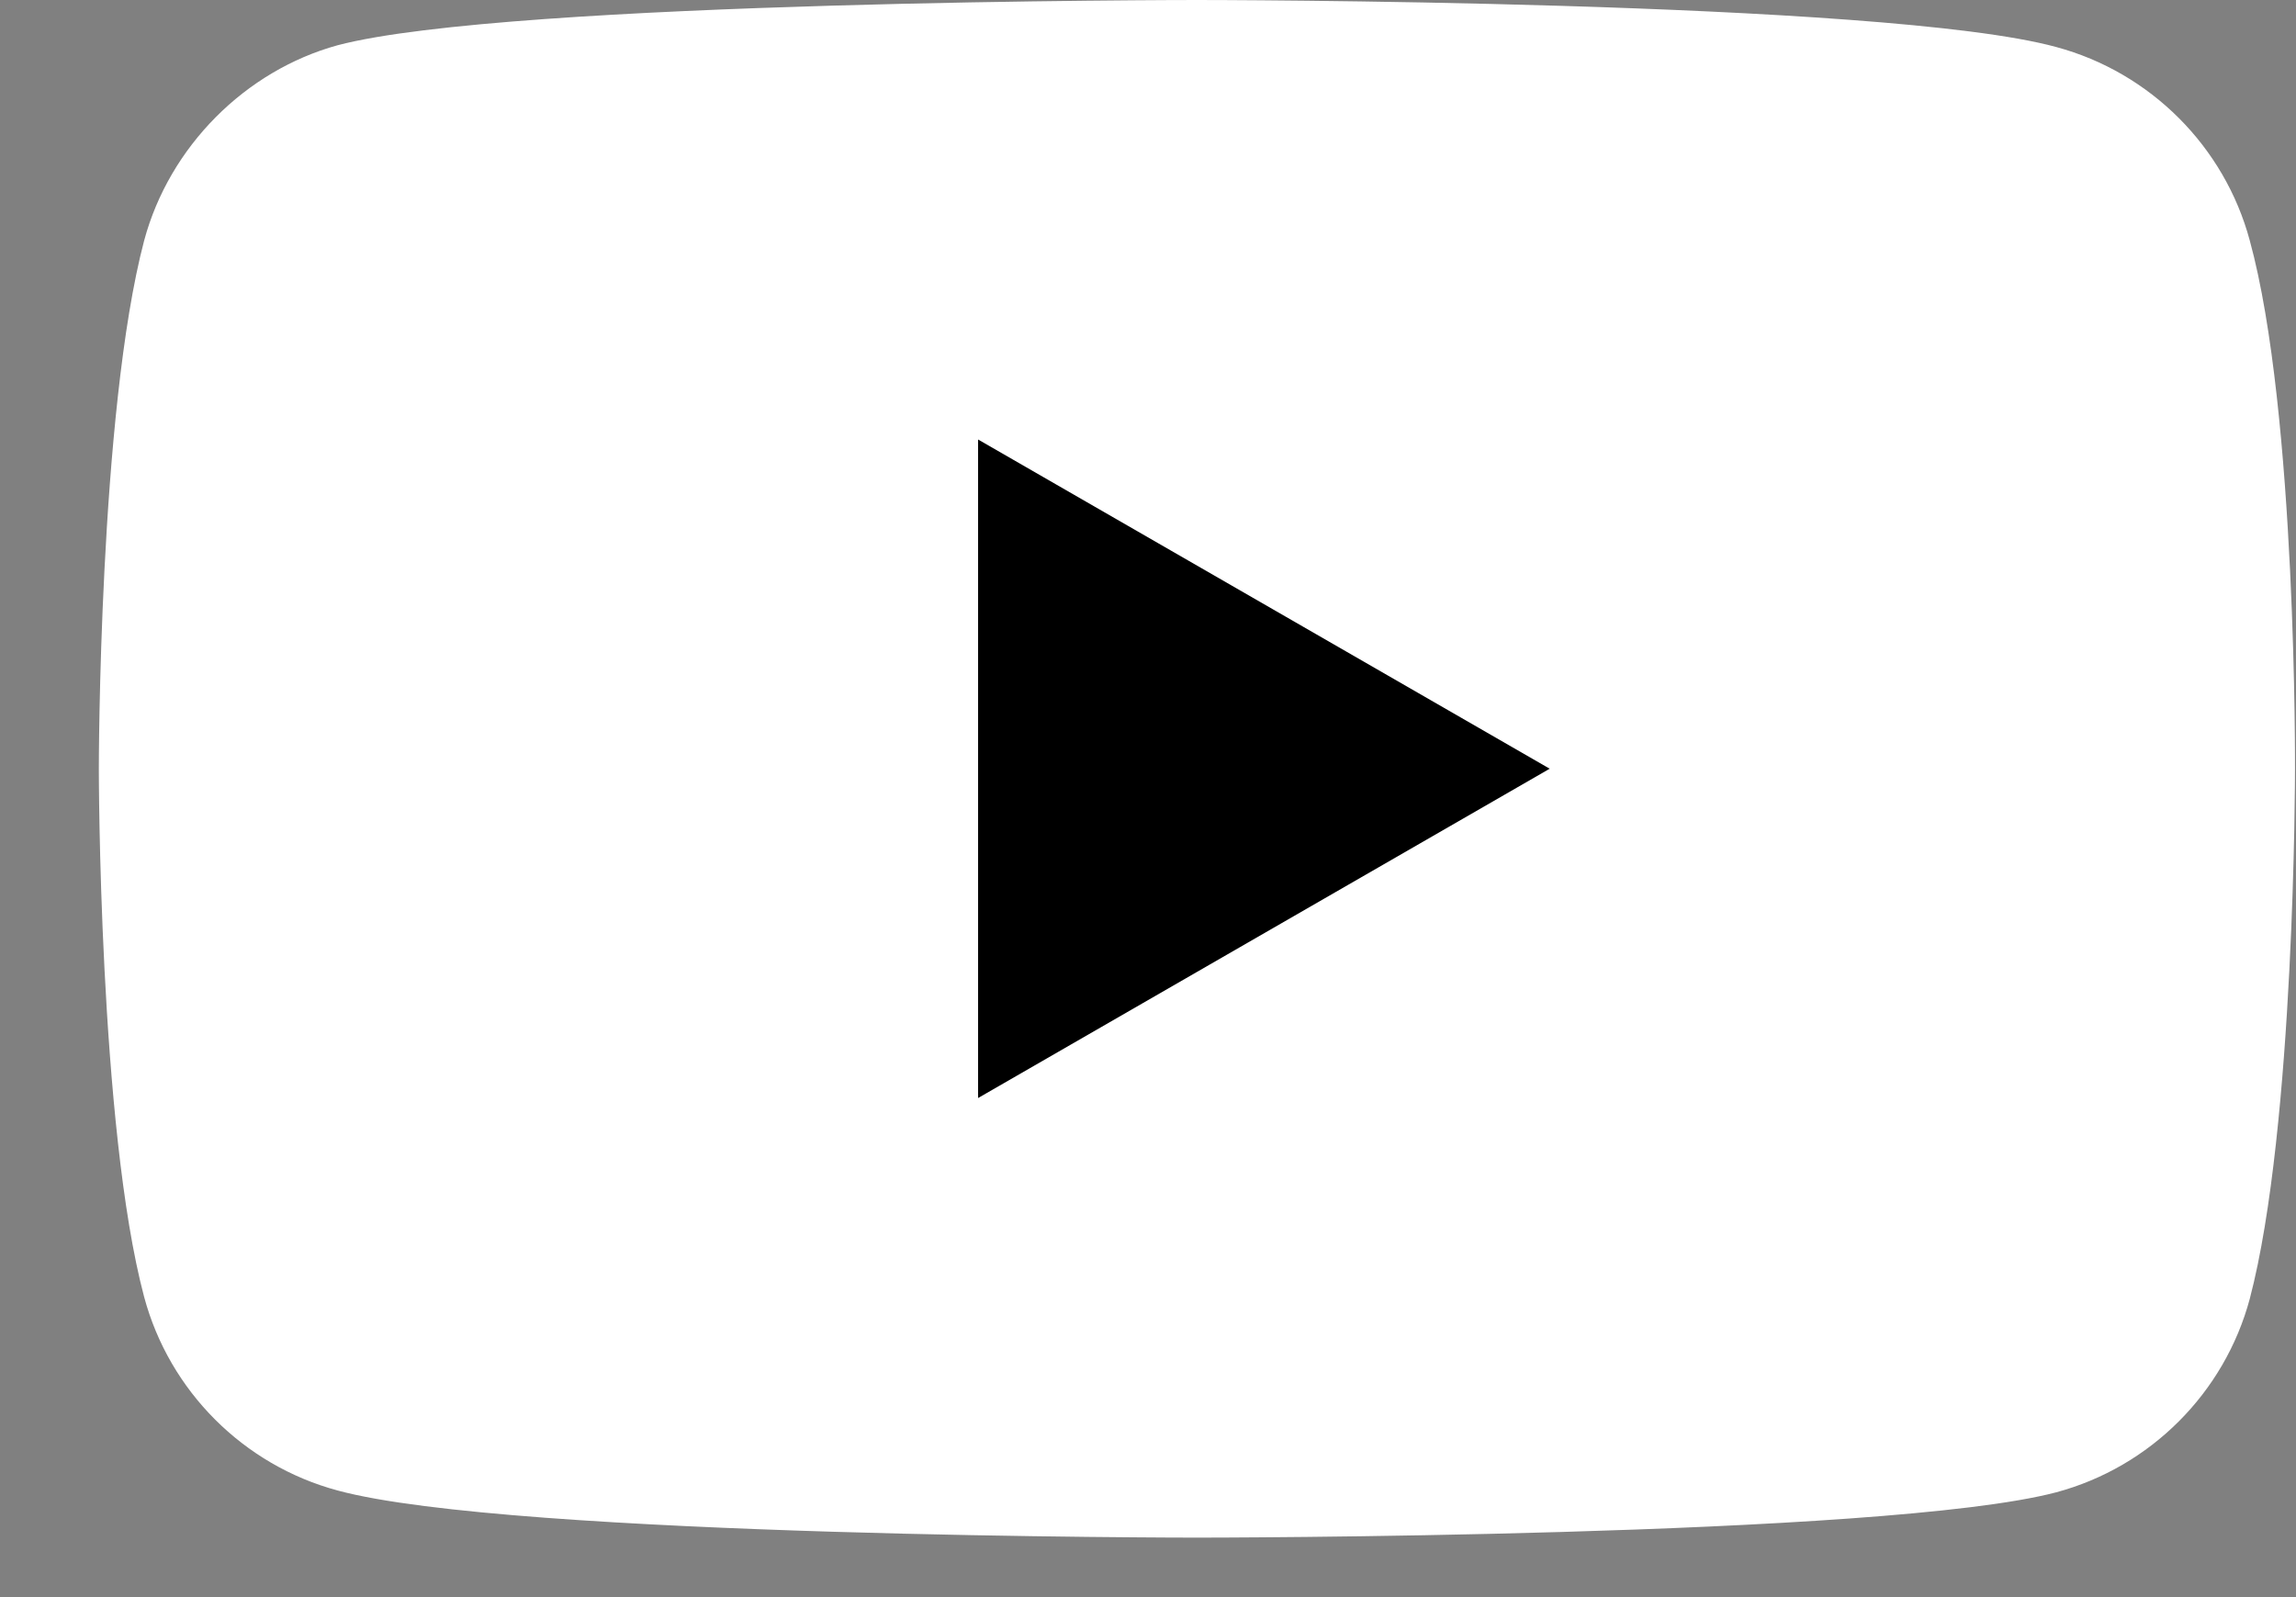
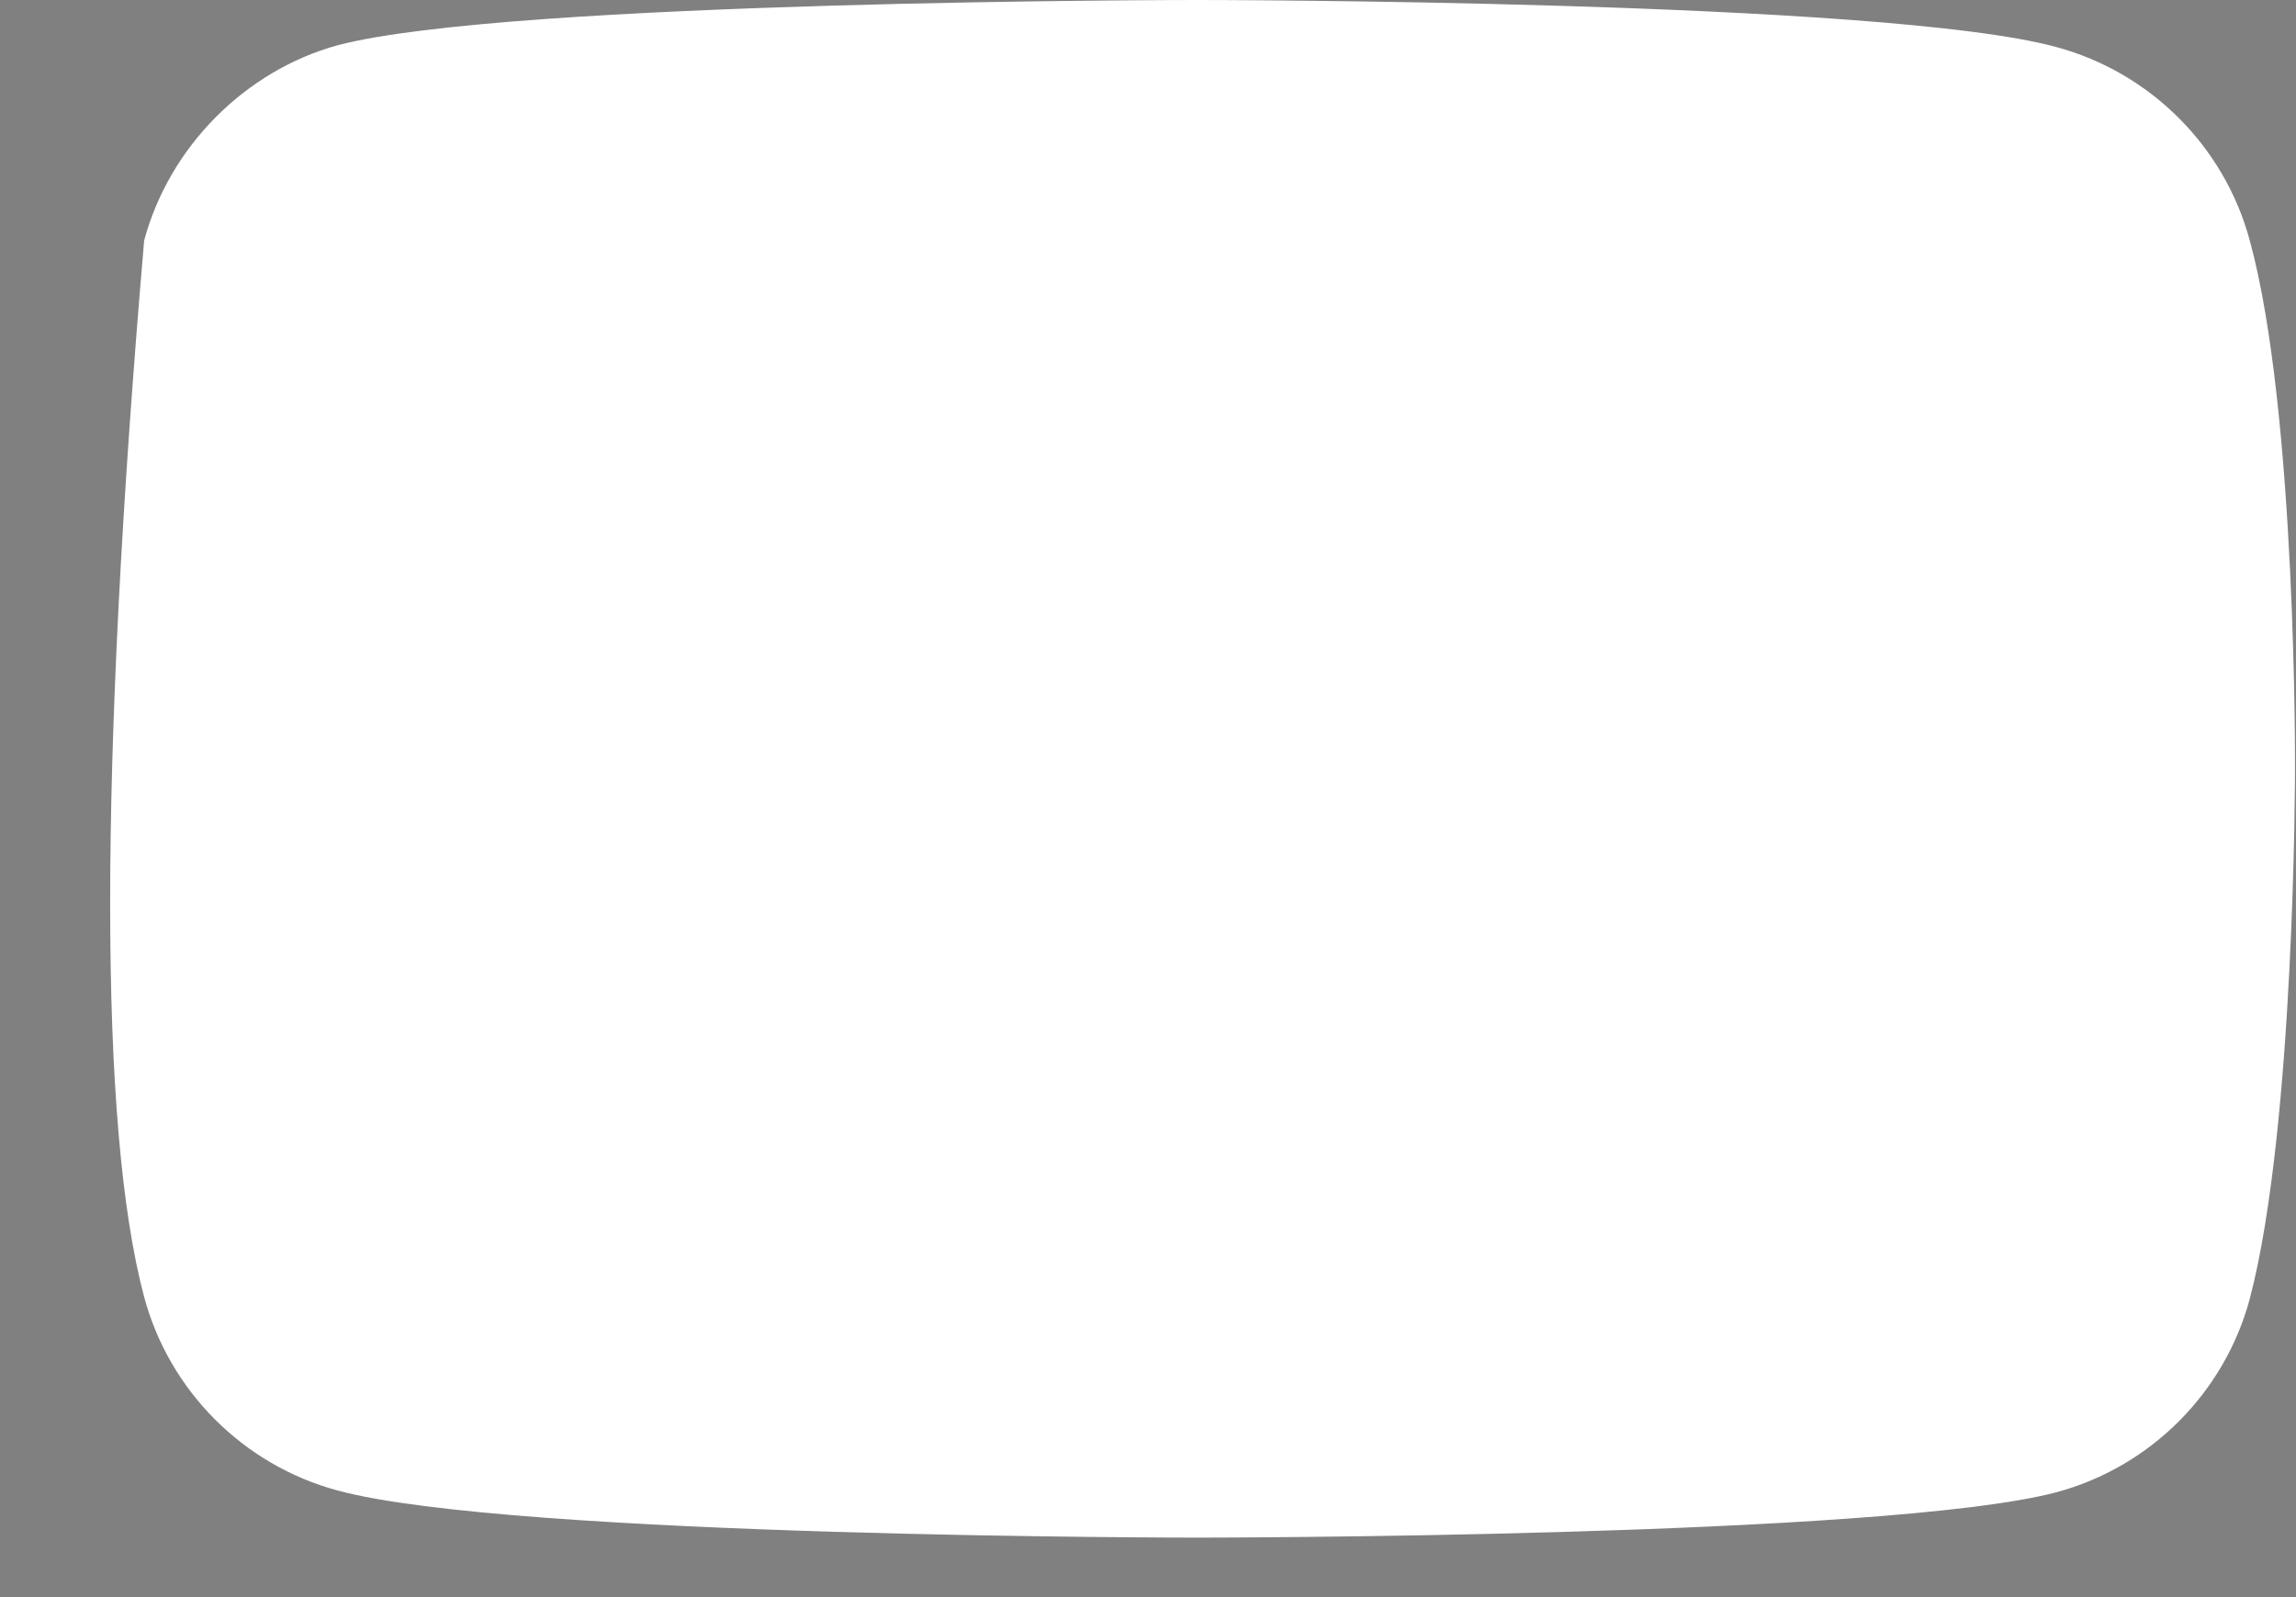
<svg xmlns="http://www.w3.org/2000/svg" width="23" height="16" viewBox="0 0 23 16" fill="none">
  <rect x="0" y="0" width="23" height="16" fill="#808080" stroke="none" />
-   <path d="M22.537 2.41C22.284 1.468 21.541 0.725 20.598 0.471C18.877 0 11.99 0 11.99 0C11.99 0 5.104 0 3.383 0.453C2.458 0.707 1.697 1.468 1.444 2.41C0.99 4.132 0.99 7.702 0.99 7.702C0.99 7.702 0.99 11.29 1.444 12.993C1.697 13.936 2.44 14.679 3.383 14.932C5.122 15.404 11.99 15.404 11.99 15.404C11.99 15.404 18.877 15.404 20.598 14.95C21.541 14.697 22.284 13.954 22.537 13.011C22.99 11.29 22.99 7.72 22.99 7.72C22.99 7.72 23.009 4.132 22.537 2.41Z" fill="white" />
-   <path d="M9.798 11L15.524 7.701L9.798 4.403V11Z" fill="black" />
+   <path d="M22.537 2.41C22.284 1.468 21.541 0.725 20.598 0.471C18.877 0 11.99 0 11.99 0C11.99 0 5.104 0 3.383 0.453C2.458 0.707 1.697 1.468 1.444 2.41C0.99 7.702 0.99 11.29 1.444 12.993C1.697 13.936 2.44 14.679 3.383 14.932C5.122 15.404 11.99 15.404 11.99 15.404C11.99 15.404 18.877 15.404 20.598 14.95C21.541 14.697 22.284 13.954 22.537 13.011C22.99 11.29 22.99 7.72 22.99 7.72C22.99 7.72 23.009 4.132 22.537 2.41Z" fill="white" />
</svg>